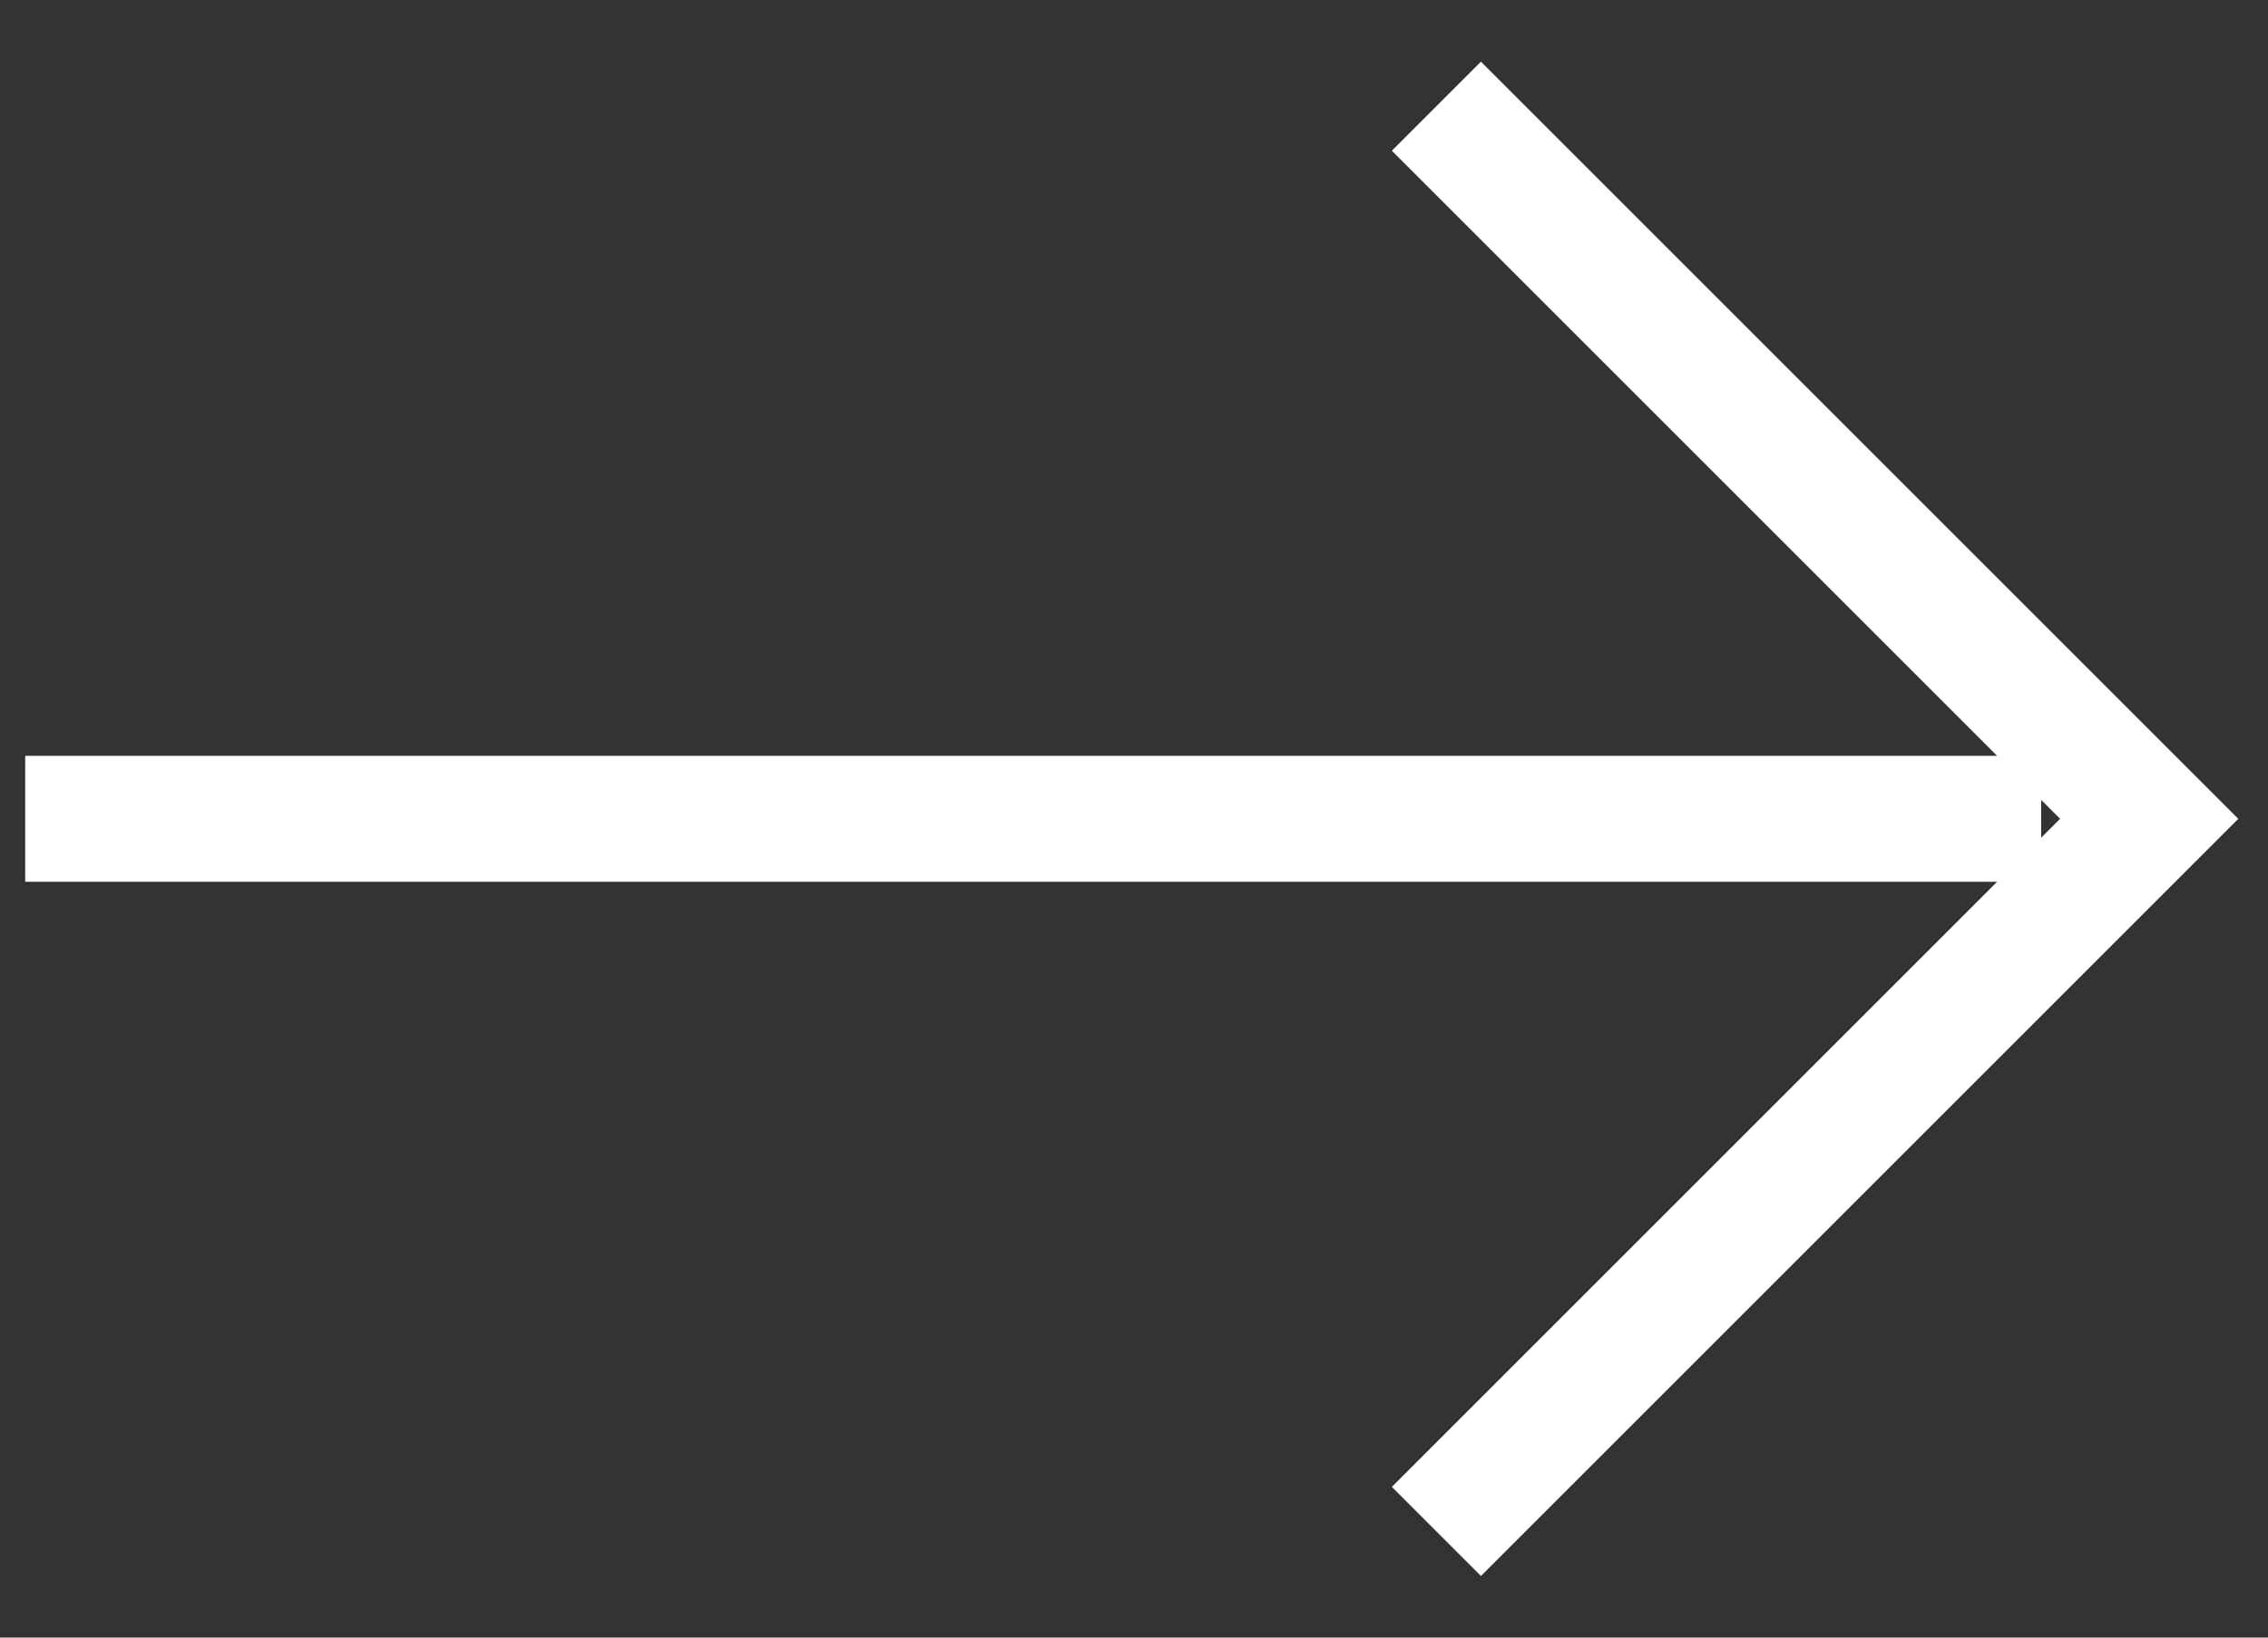
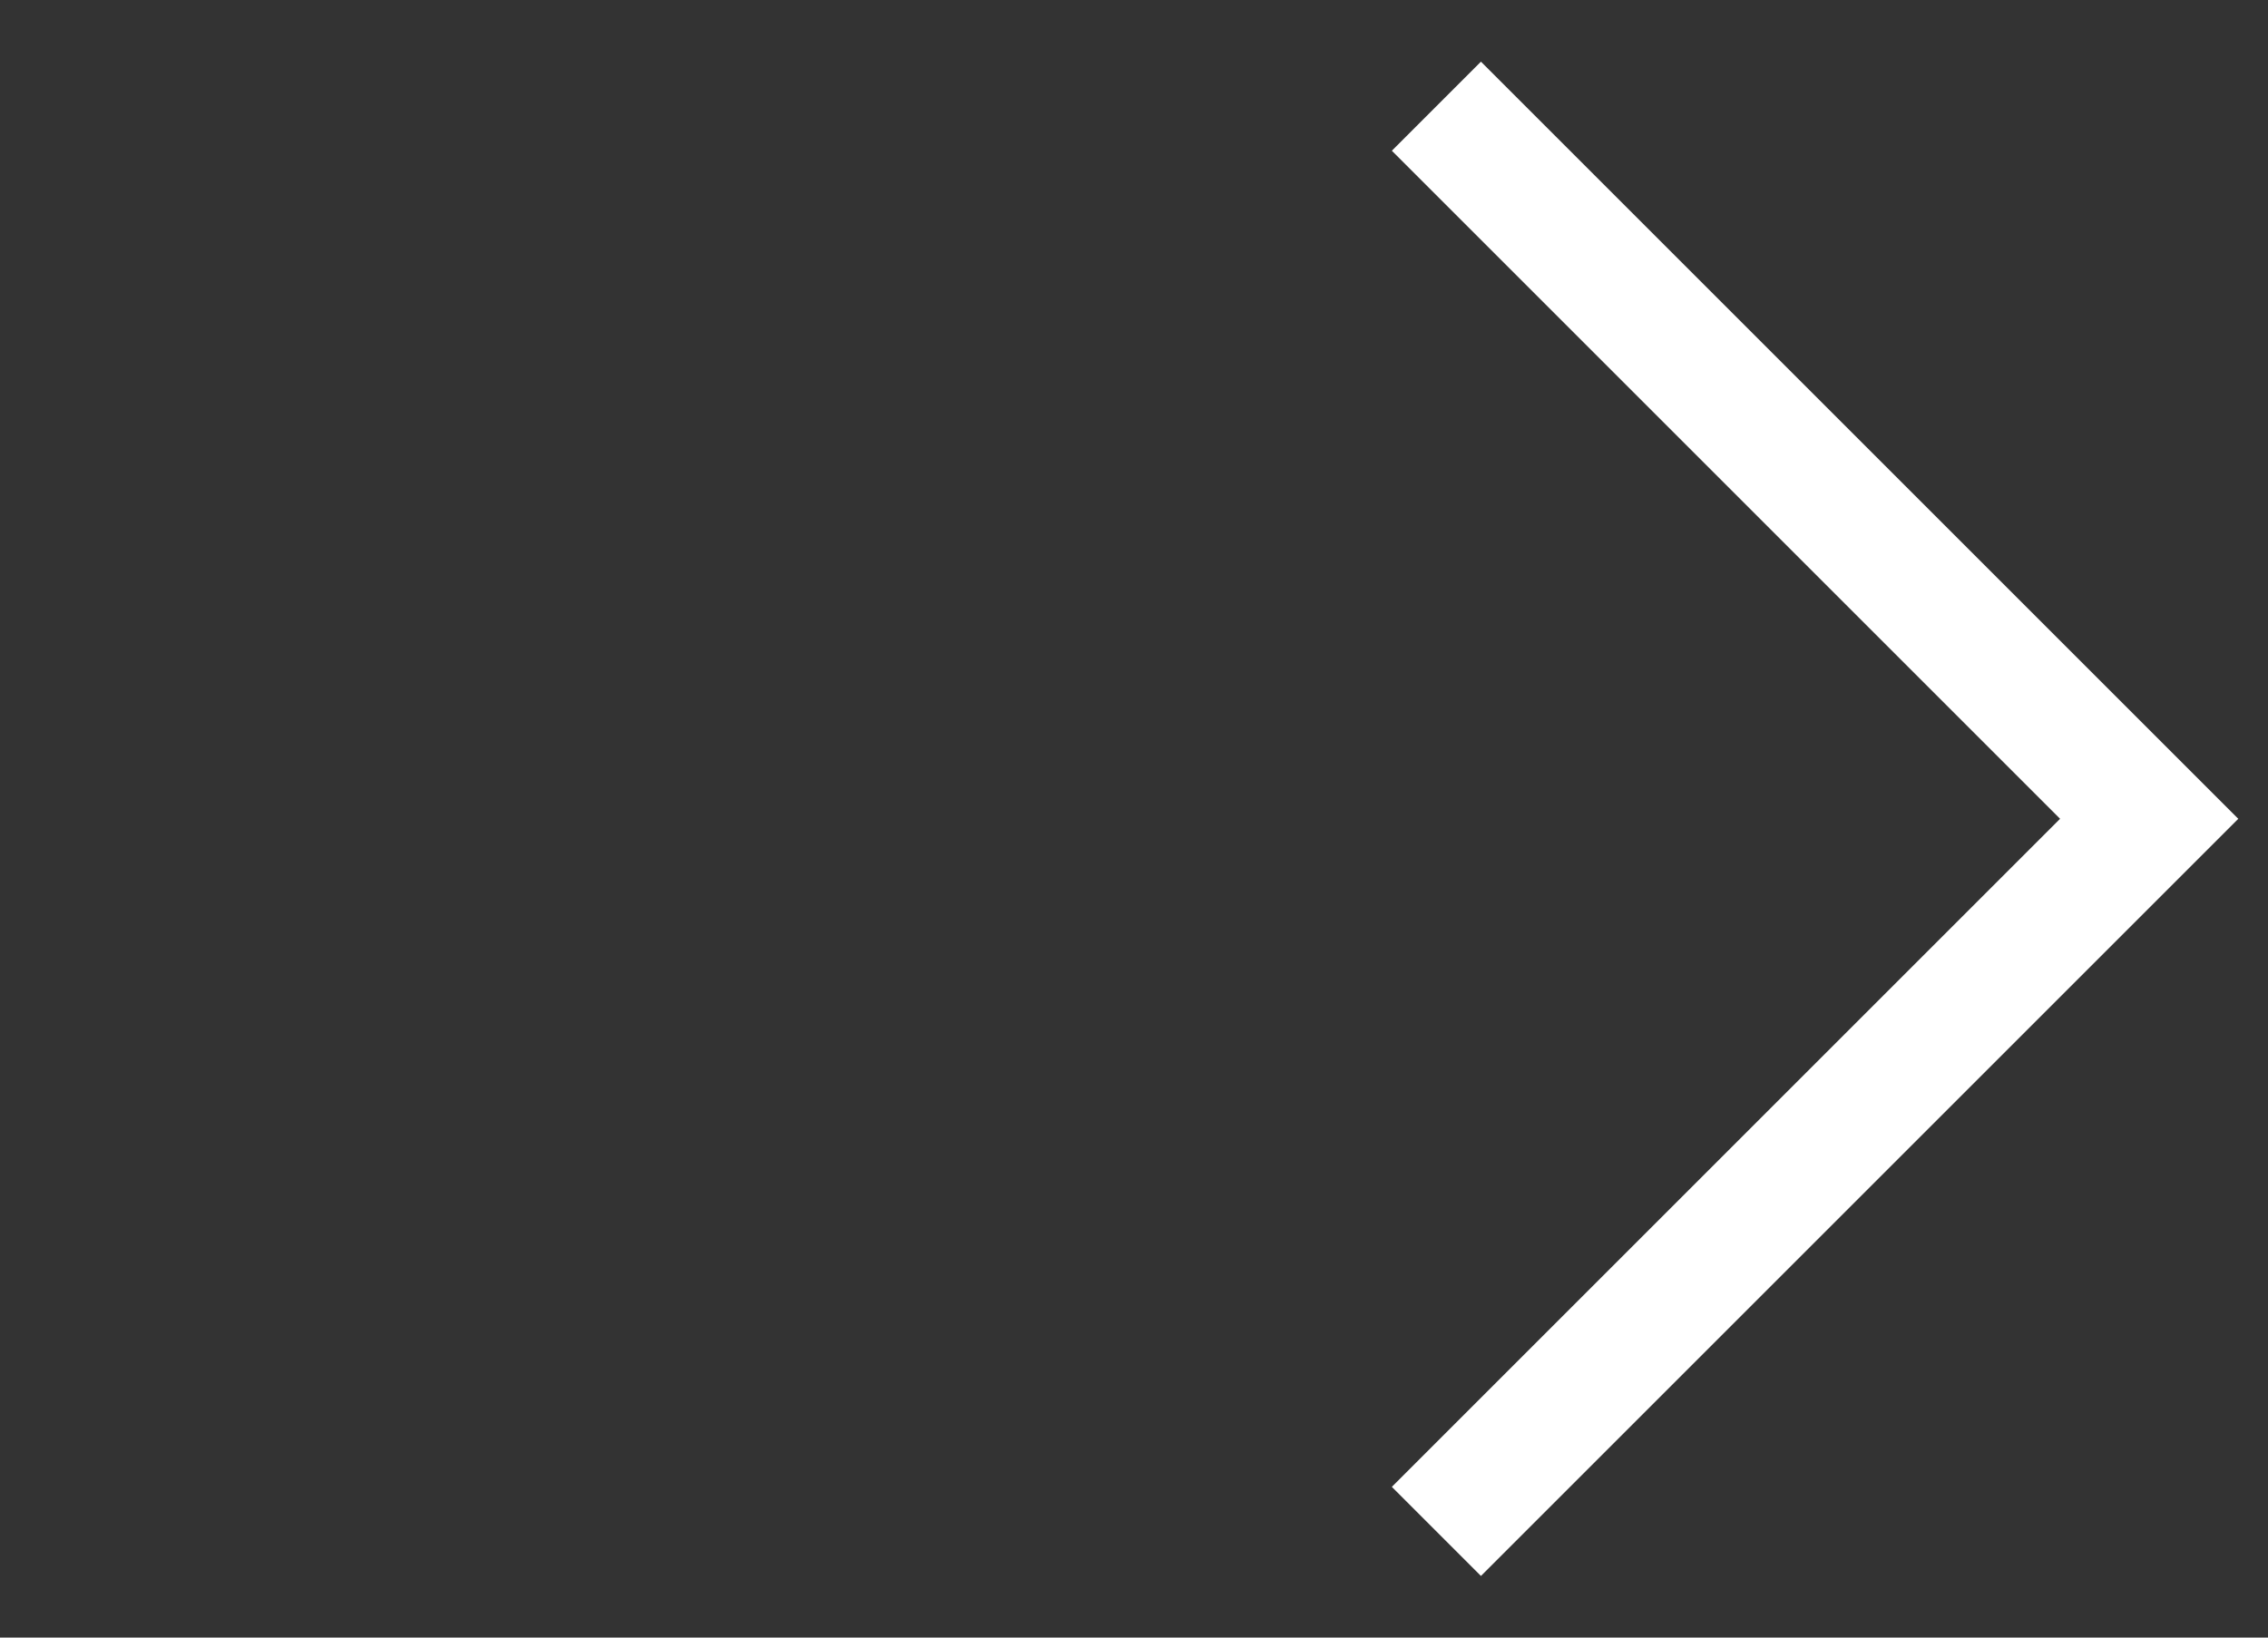
<svg xmlns="http://www.w3.org/2000/svg" width="36" height="26" fill="none">
  <rect width="100%" height="100%" fill="#333333" stroke="none" />
-   <path d="M.4 13h32M22.8 1.686 34.114 13 22.8 24.314" stroke="#FFF" stroke-width="2" />
+   <path d="M.4 13M22.8 1.686 34.114 13 22.8 24.314" stroke="#FFF" stroke-width="2" />
</svg>